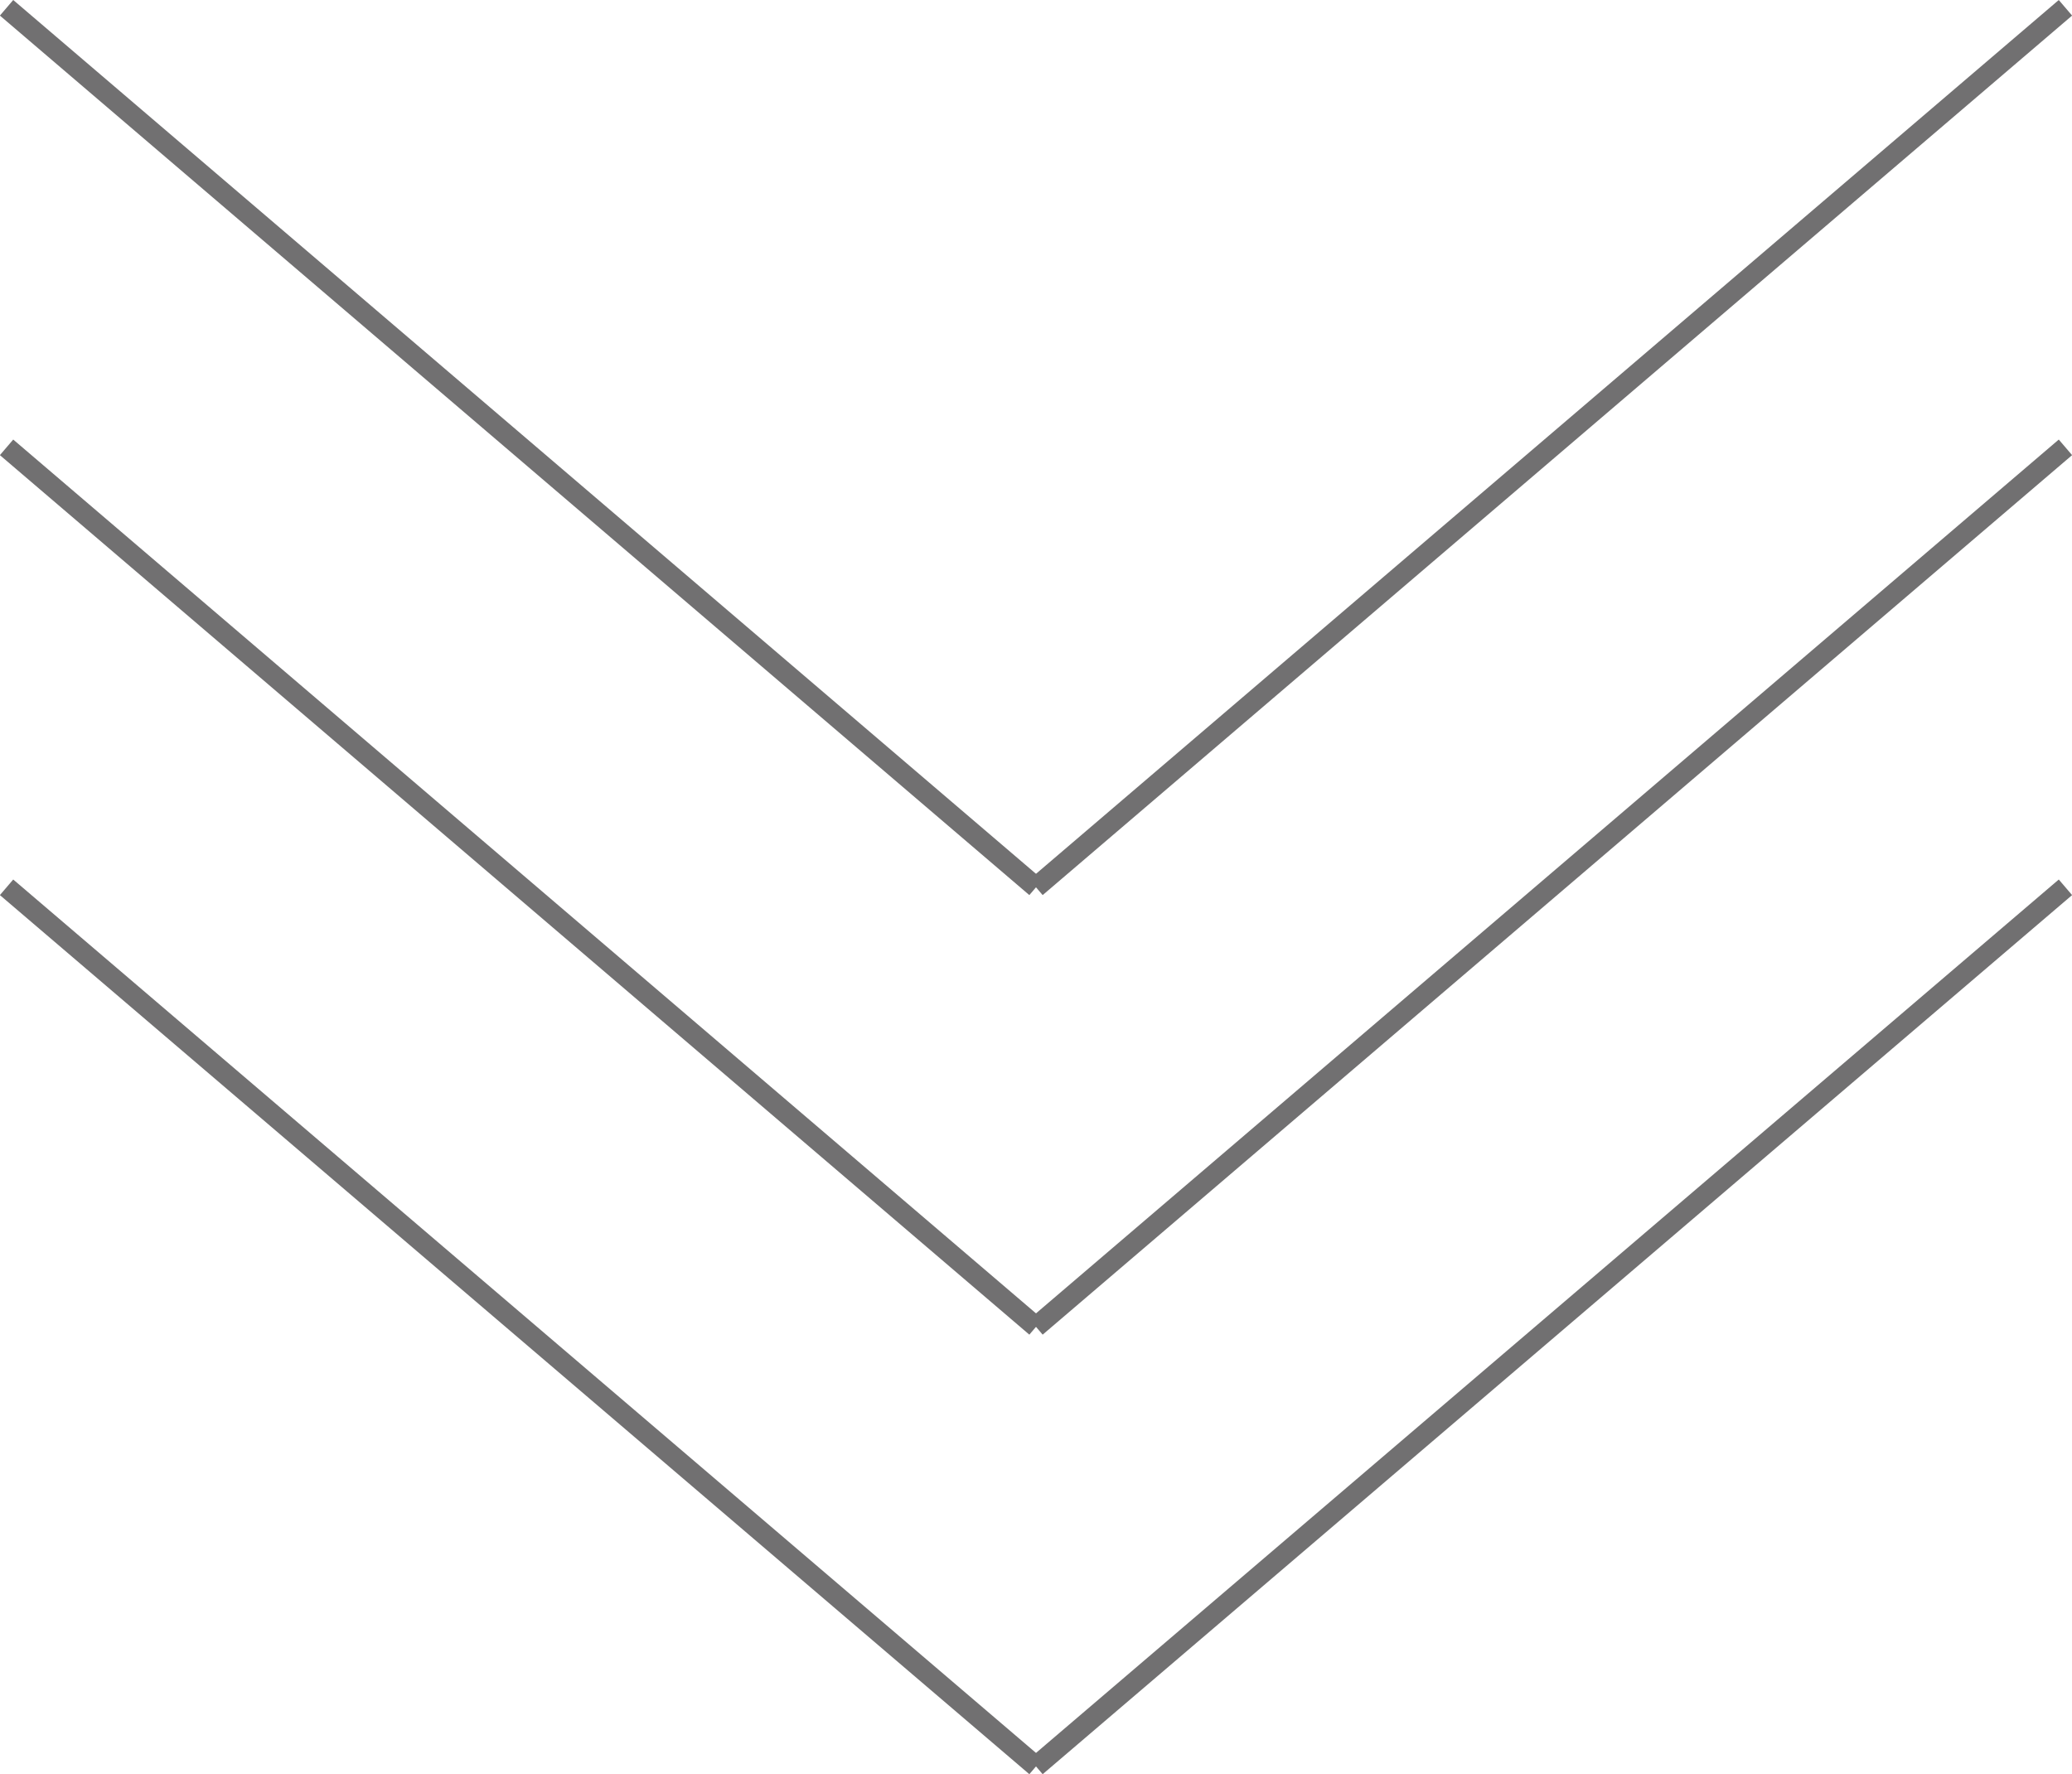
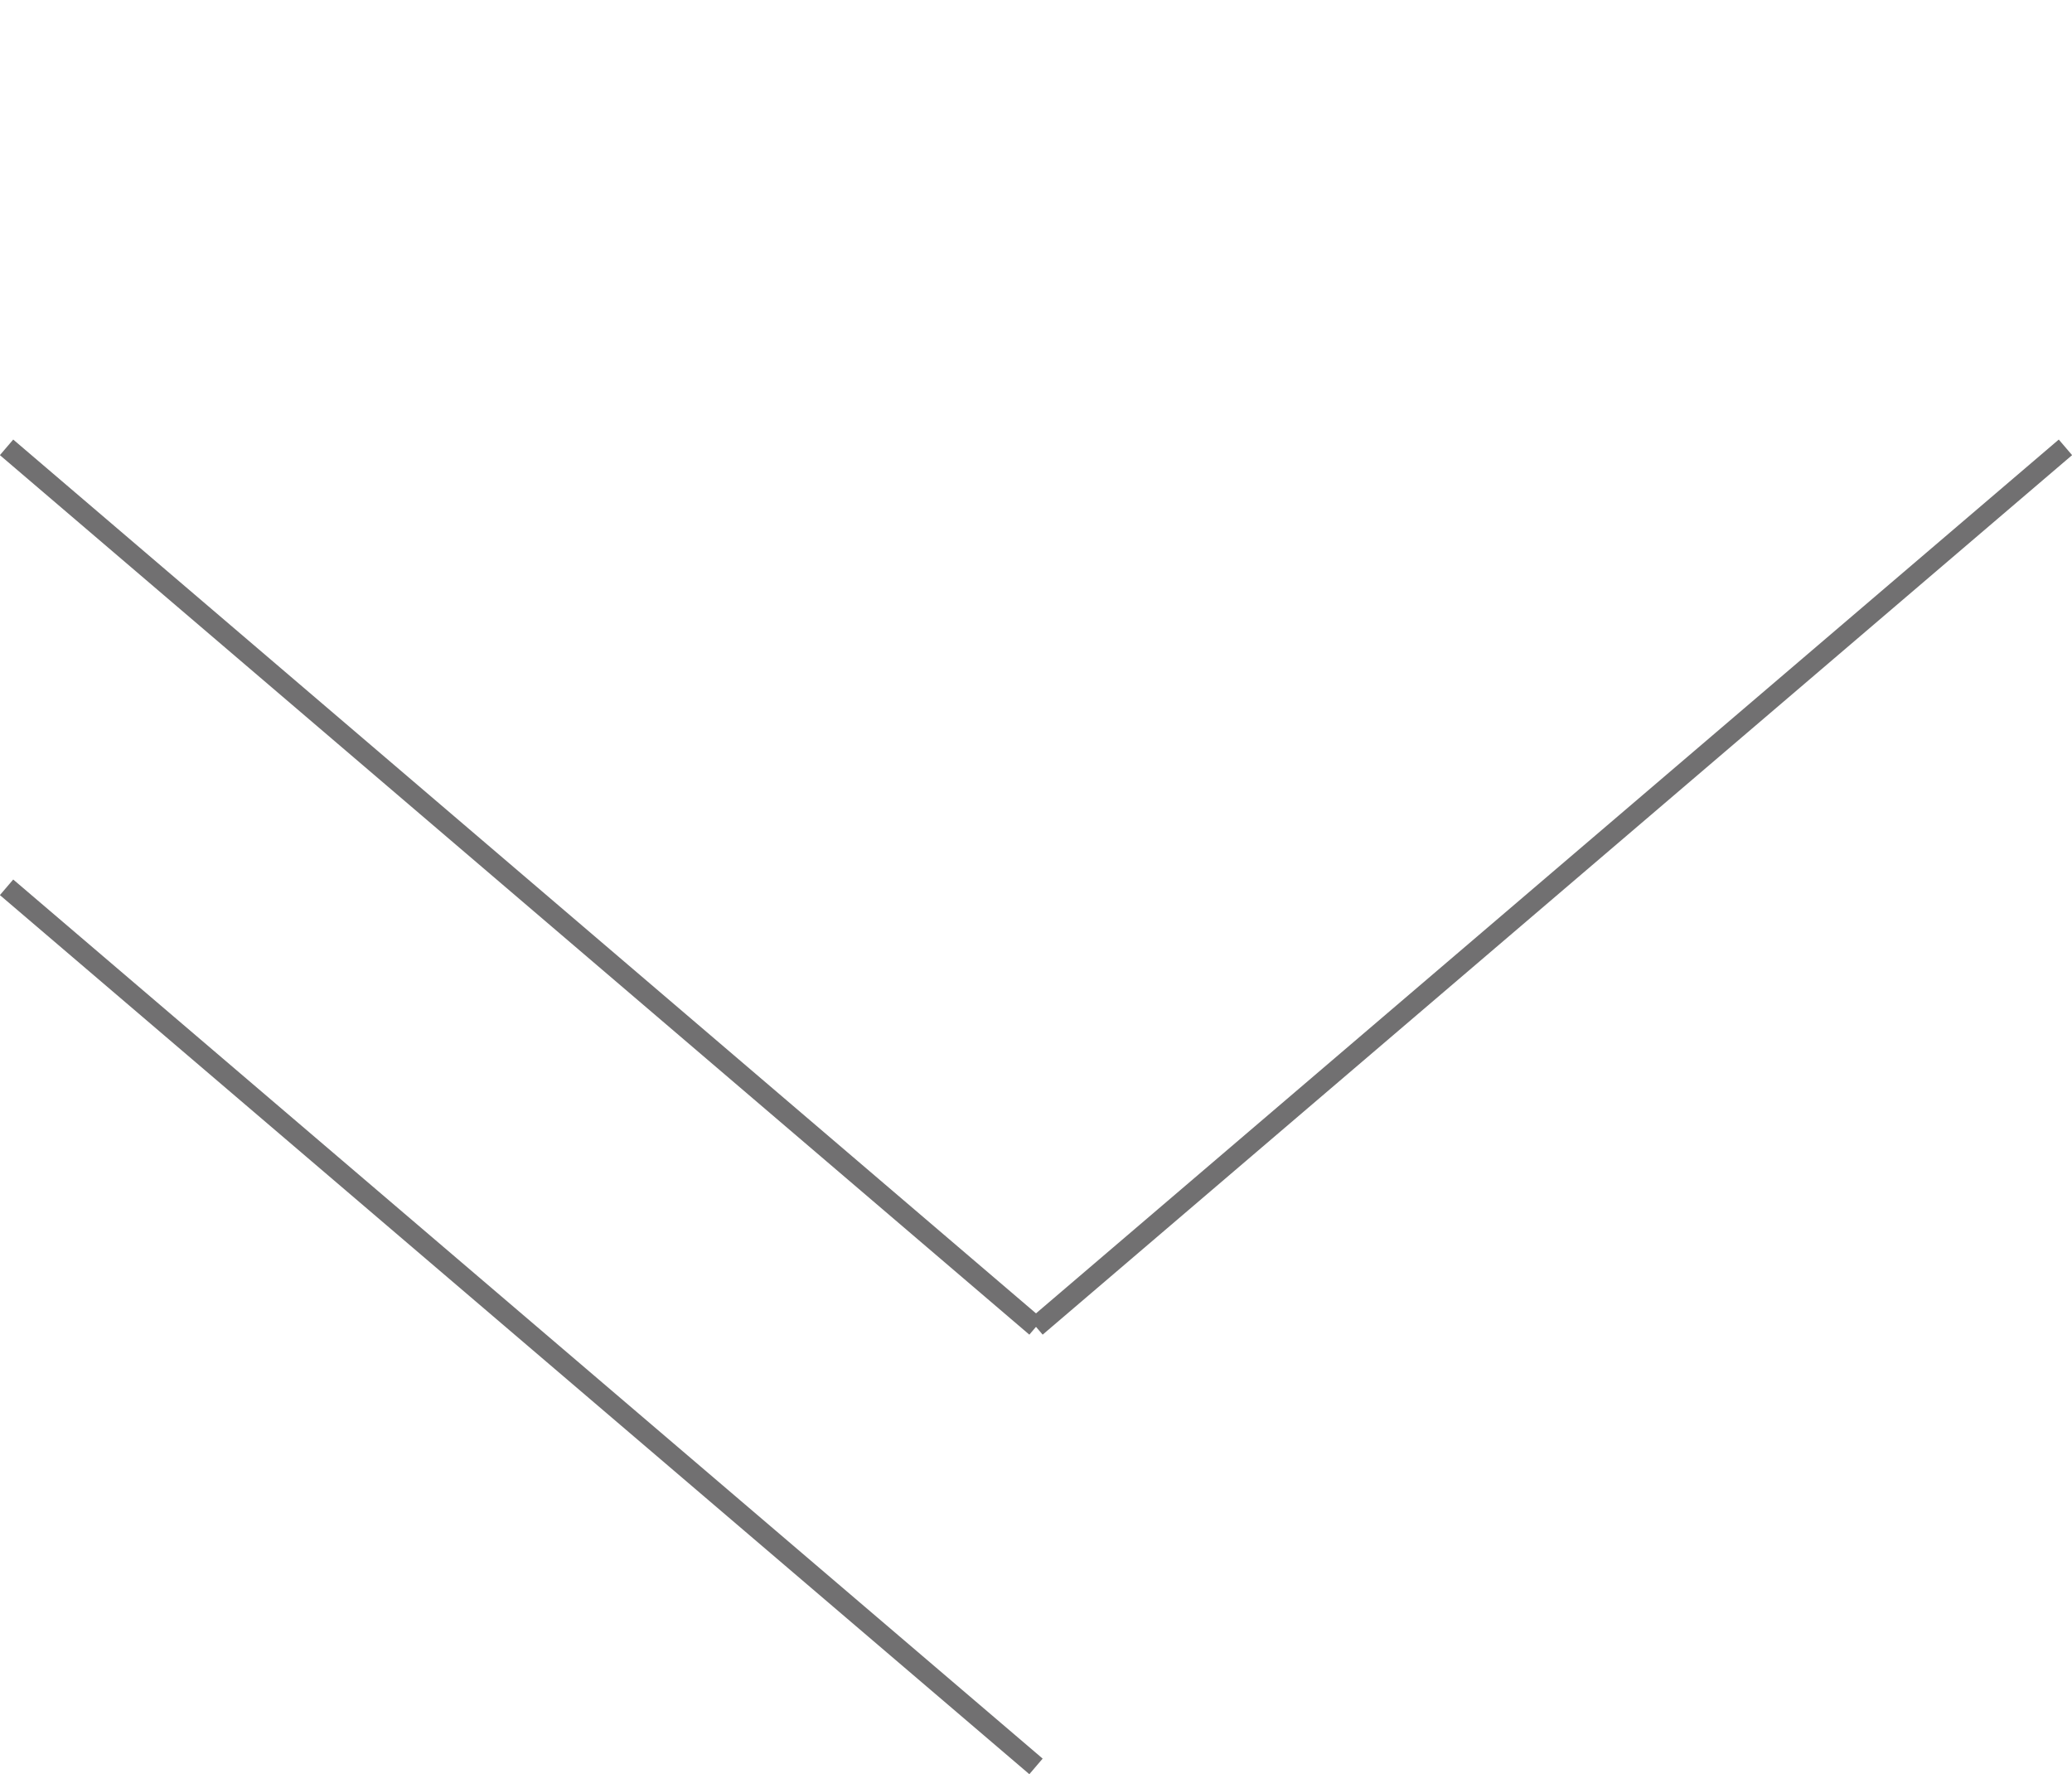
<svg xmlns="http://www.w3.org/2000/svg" id="_レイヤー_2" data-name="レイヤー 2" viewBox="0 0 50.52 43.27">
  <defs>
    <style>
      .cls-1 {
        fill: none;
        stroke: #717071;
        stroke-miterlimit: 10;
        stroke-width: .5px;
      }
    </style>
  </defs>
  <g id="_レイヤー_1-2" data-name="レイヤー 1">
    <g>
      <g>
-         <line class="cls-1" x1=".16" y1=".19" x2="25.26" y2="21.64" />
-         <line class="cls-1" x1="50.36" y1=".19" x2="25.26" y2="21.64" />
-       </g>
+         </g>
      <g>
        <line class="cls-1" x1=".16" y1="10.91" x2="25.26" y2="32.36" />
        <line class="cls-1" x1="50.36" y1="10.91" x2="25.26" y2="32.36" />
      </g>
      <g>
        <line class="cls-1" x1=".16" y1="21.64" x2="25.26" y2="43.08" />
-         <line class="cls-1" x1="50.36" y1="21.64" x2="25.26" y2="43.08" />
      </g>
    </g>
  </g>
</svg>